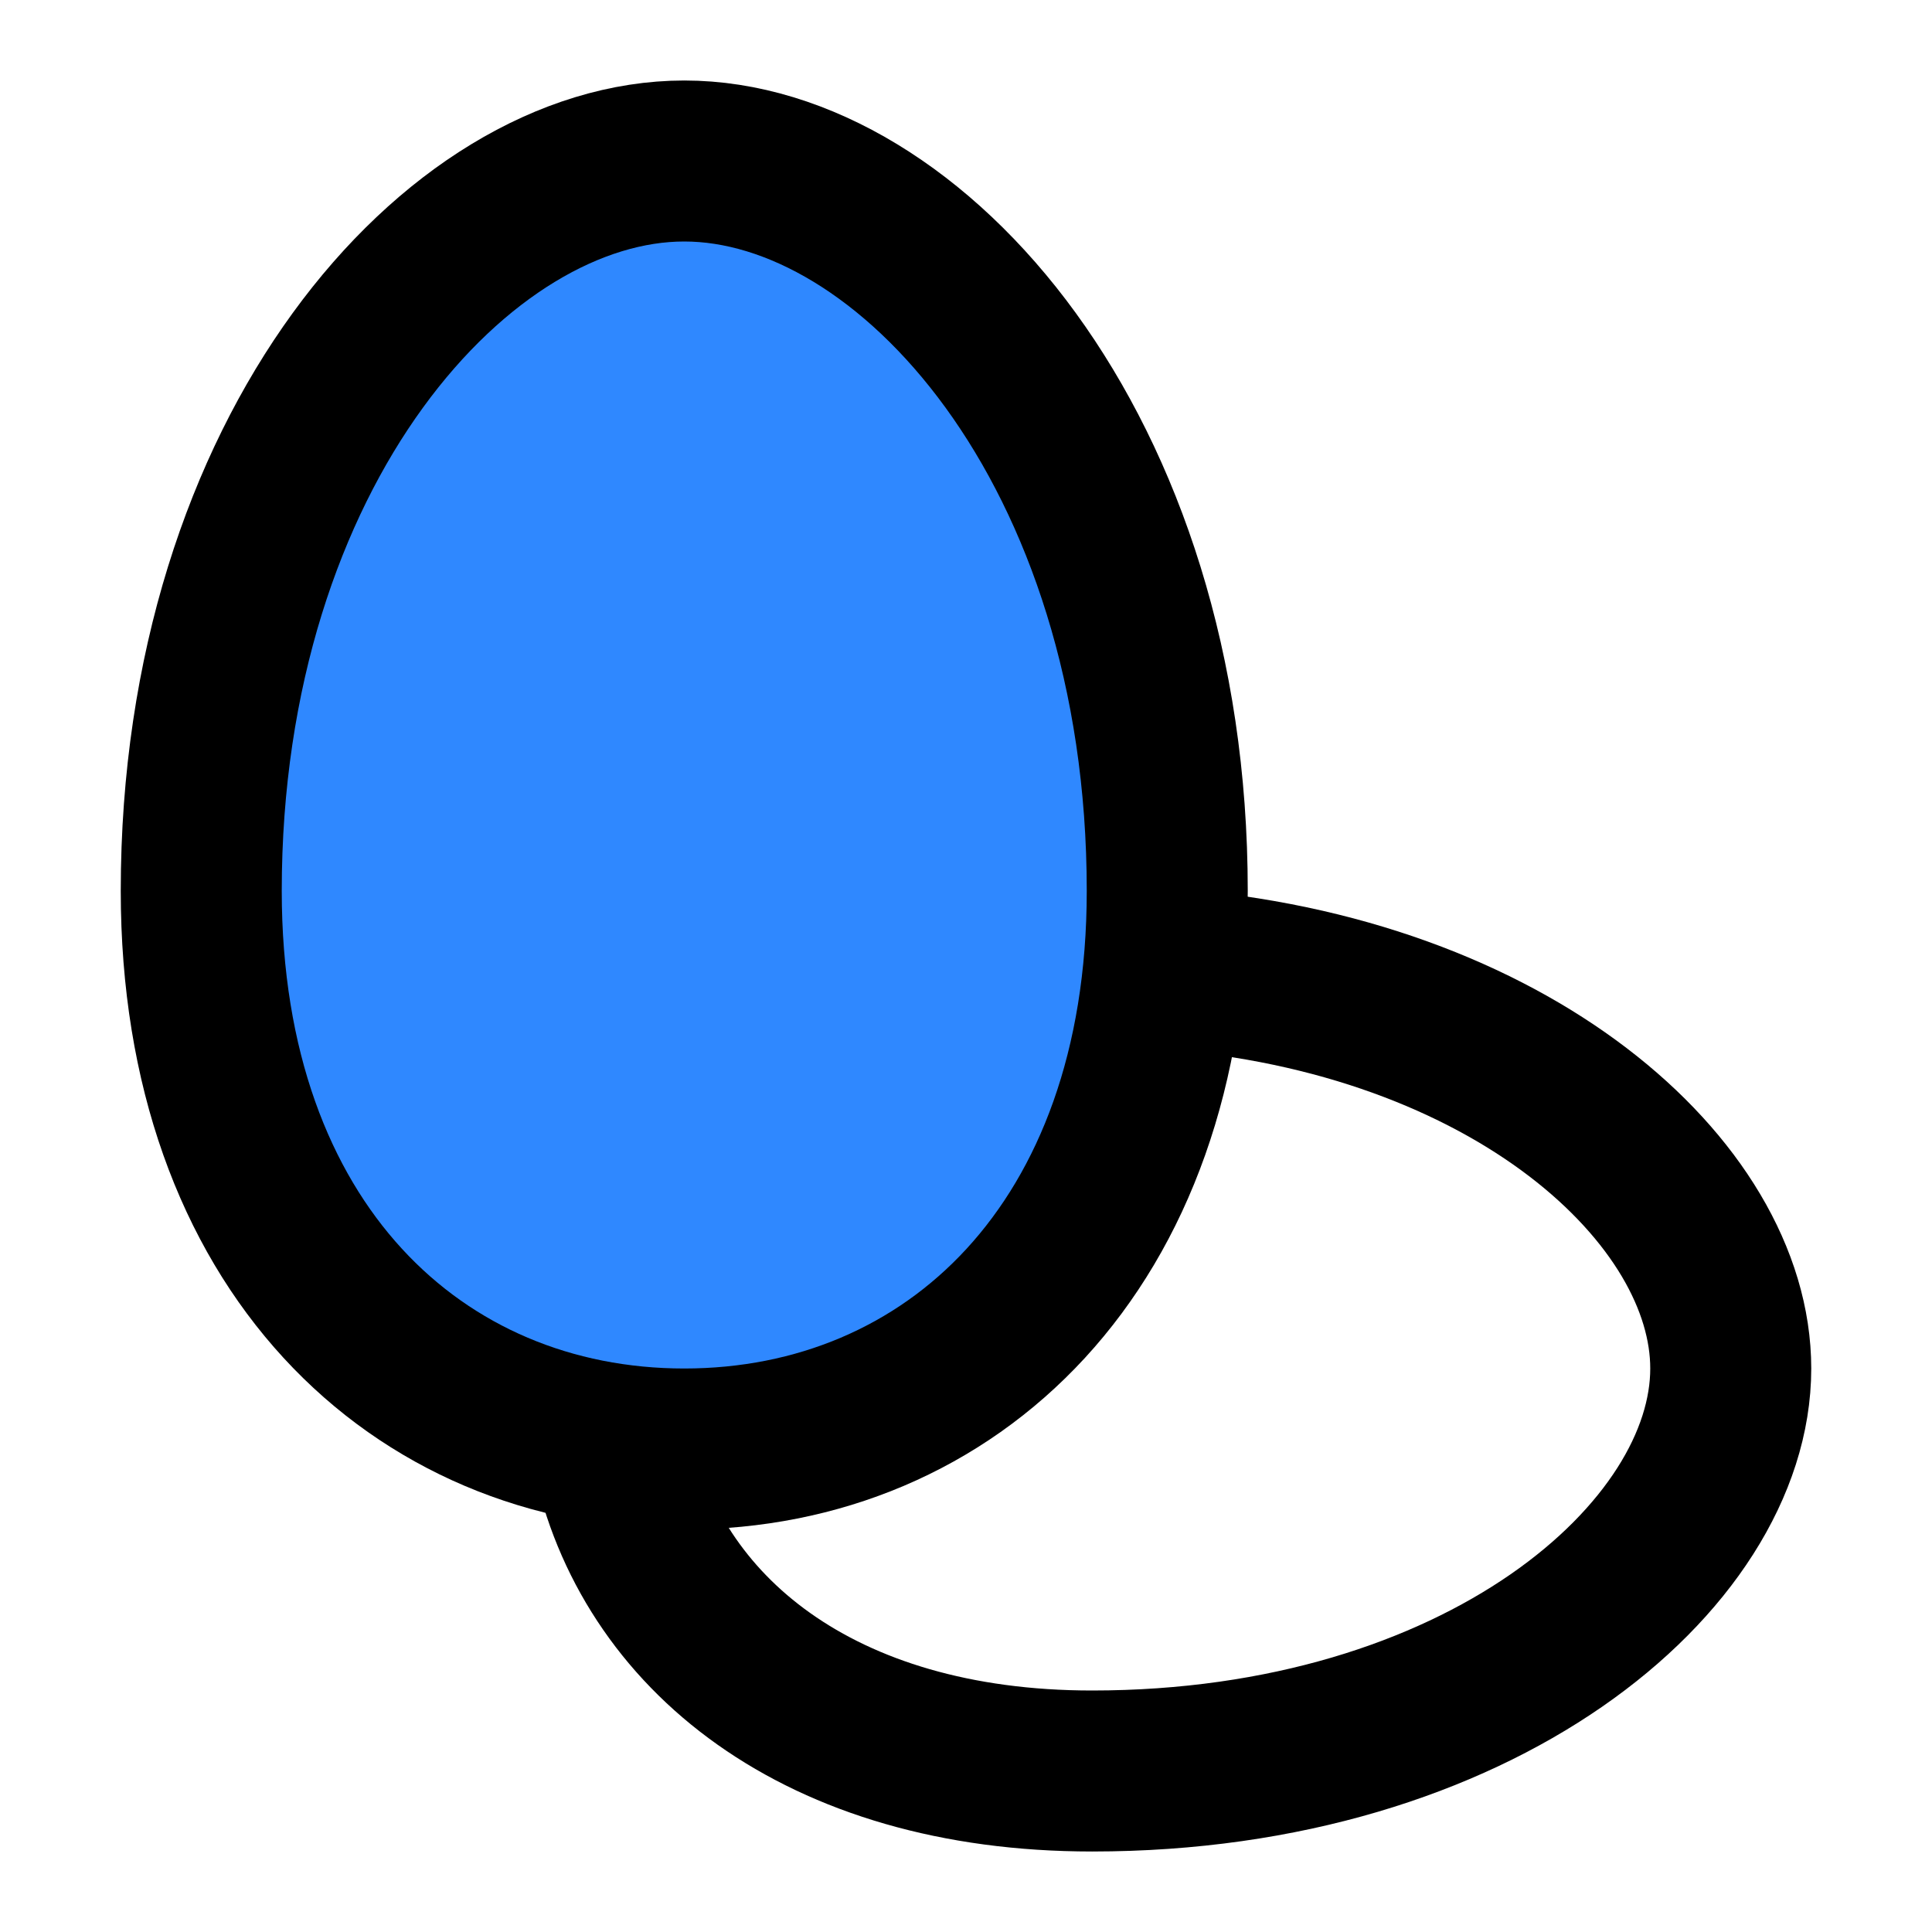
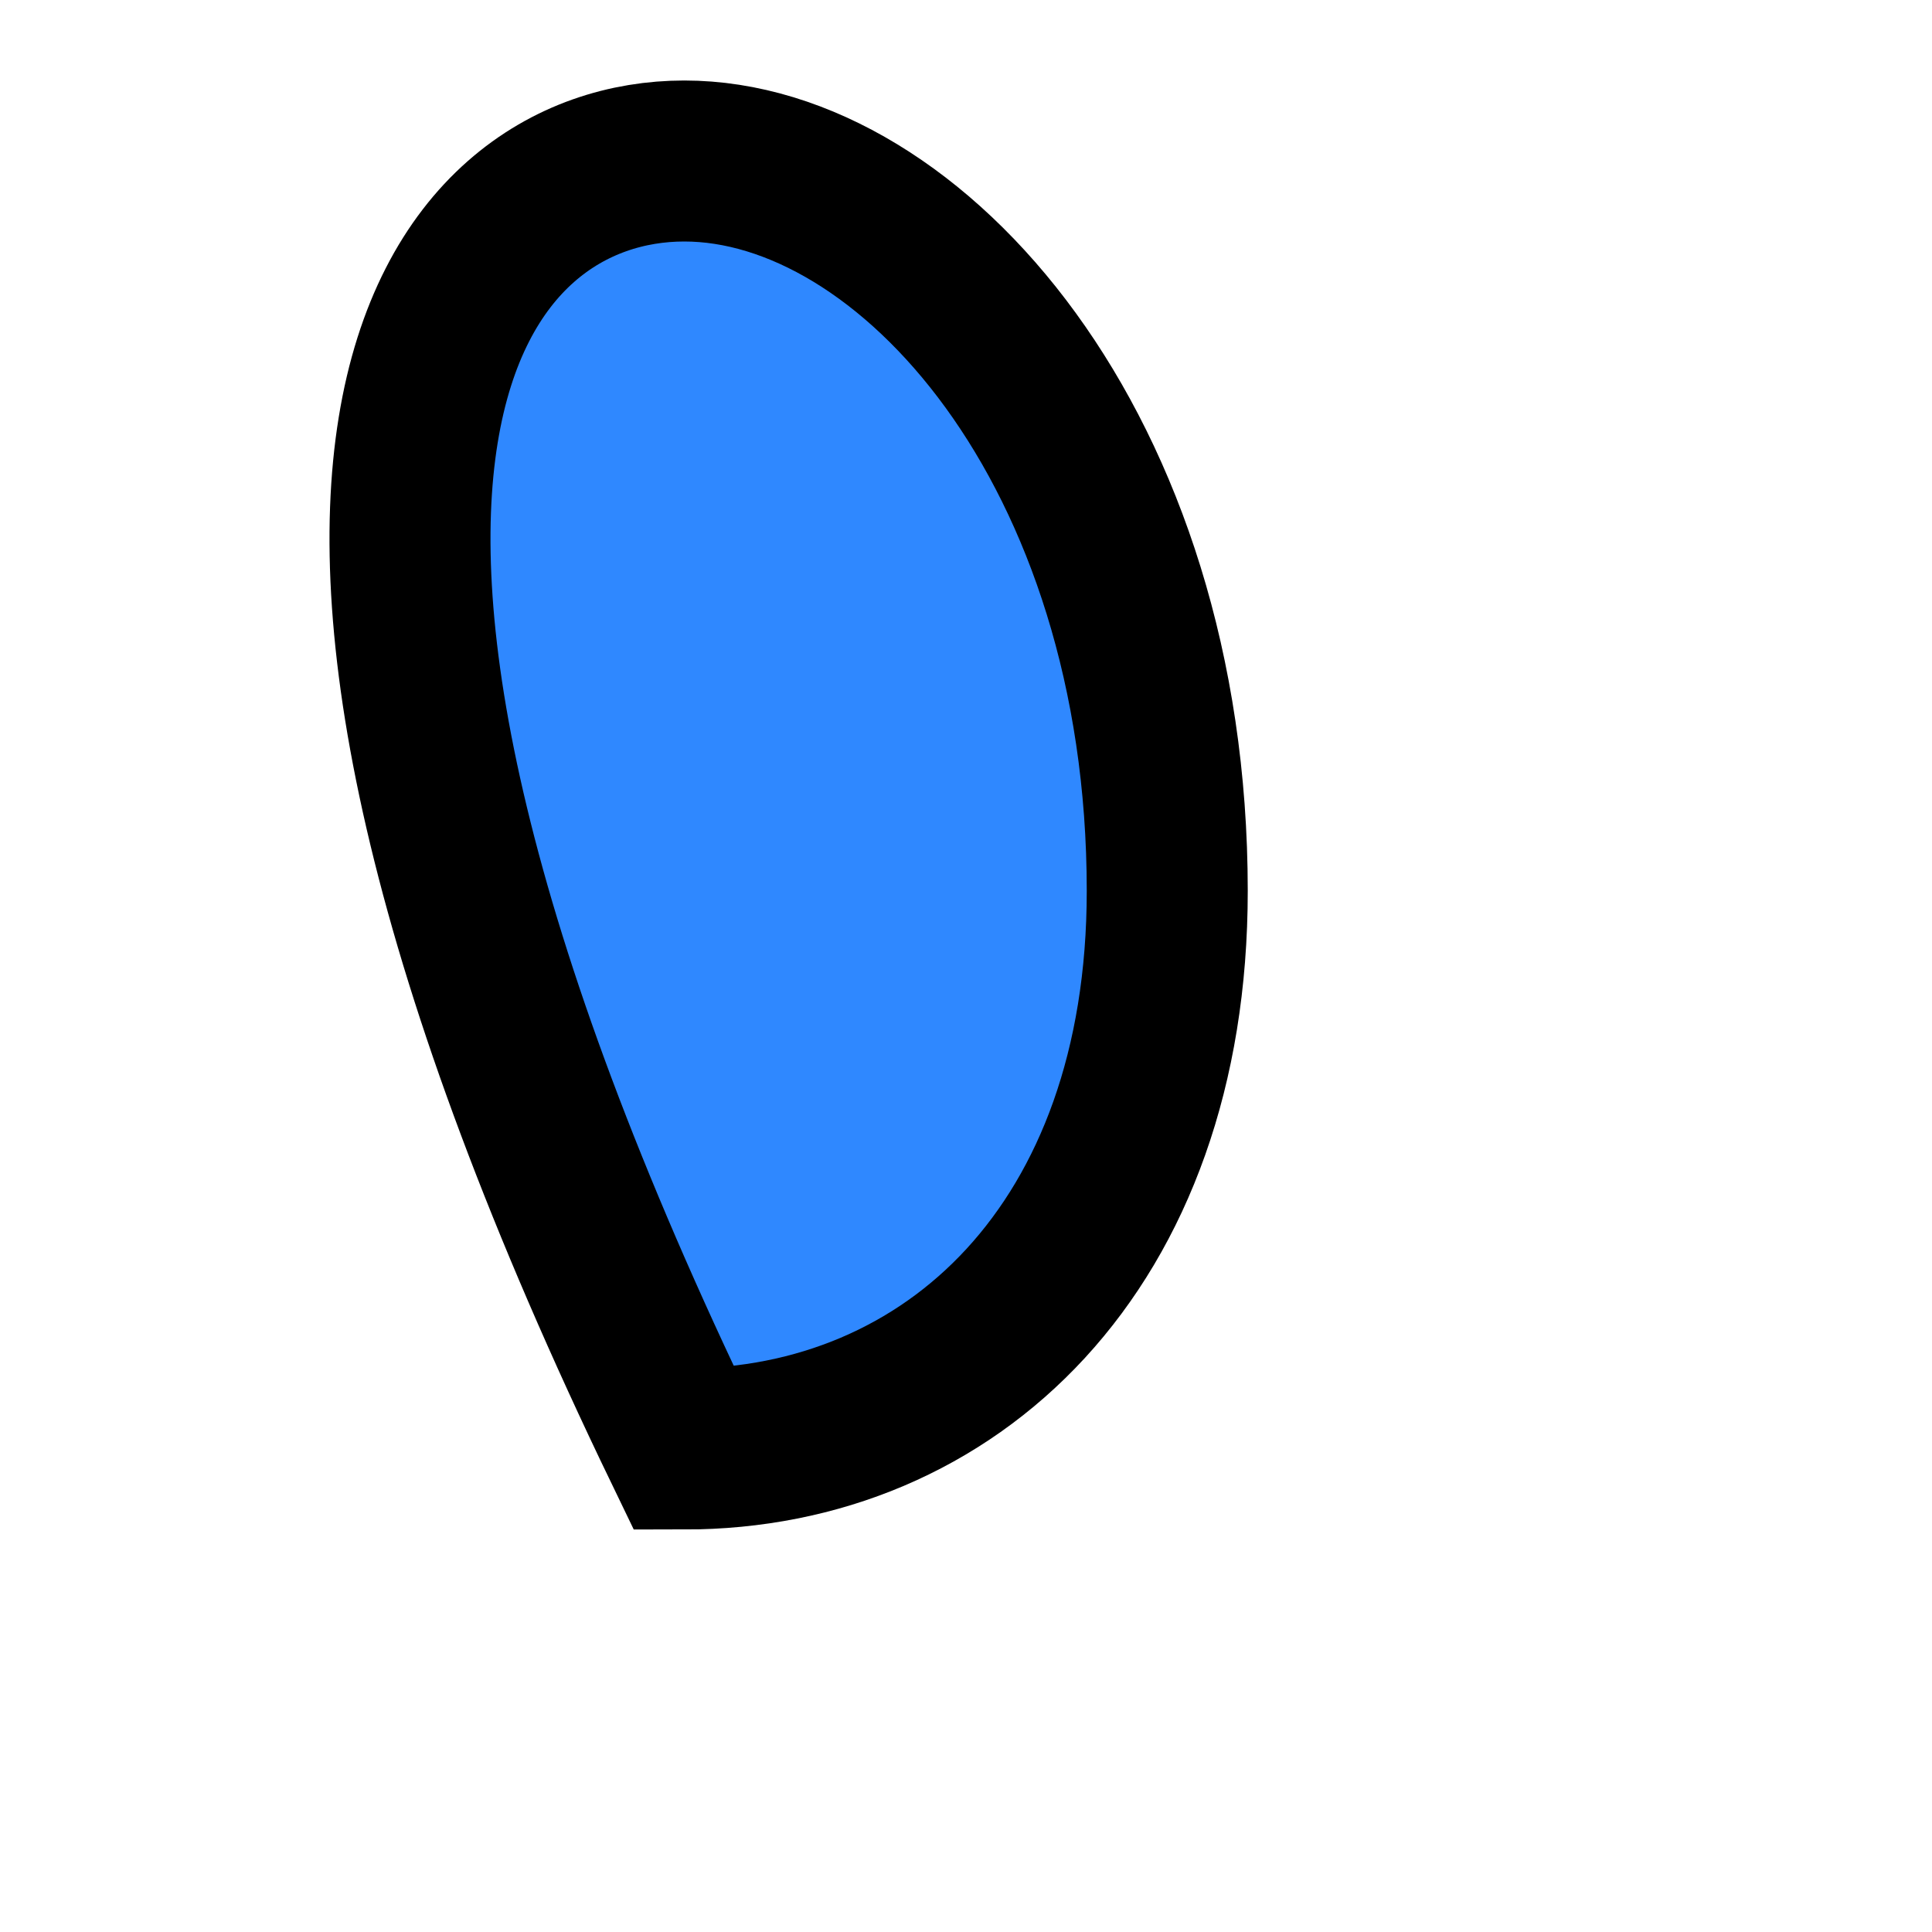
<svg xmlns="http://www.w3.org/2000/svg" width="800px" height="800px" viewBox="0 0 48 48" fill="none">
-   <path d="M29 22.133C29 30.97 23.627 36 17 36C10.373 36 5 30.97 5 22.133C5 11.163 11.373 4 17 4C22.627 4 29 11.163 29 22.133Z" fill="#2F88FF" stroke="#000000" stroke-width="4" />
-   <path d="M29 24.069C37.536 24.702 43 29.622 43 34C43 38.69 36.732 44 27.133 44C20.36 44 16.143 40.565 15.201 36" stroke="#000000" stroke-width="4" />
+   <path d="M29 22.133C29 30.97 23.627 36 17 36C5 11.163 11.373 4 17 4C22.627 4 29 11.163 29 22.133Z" fill="#2F88FF" stroke="#000000" stroke-width="4" />
</svg>